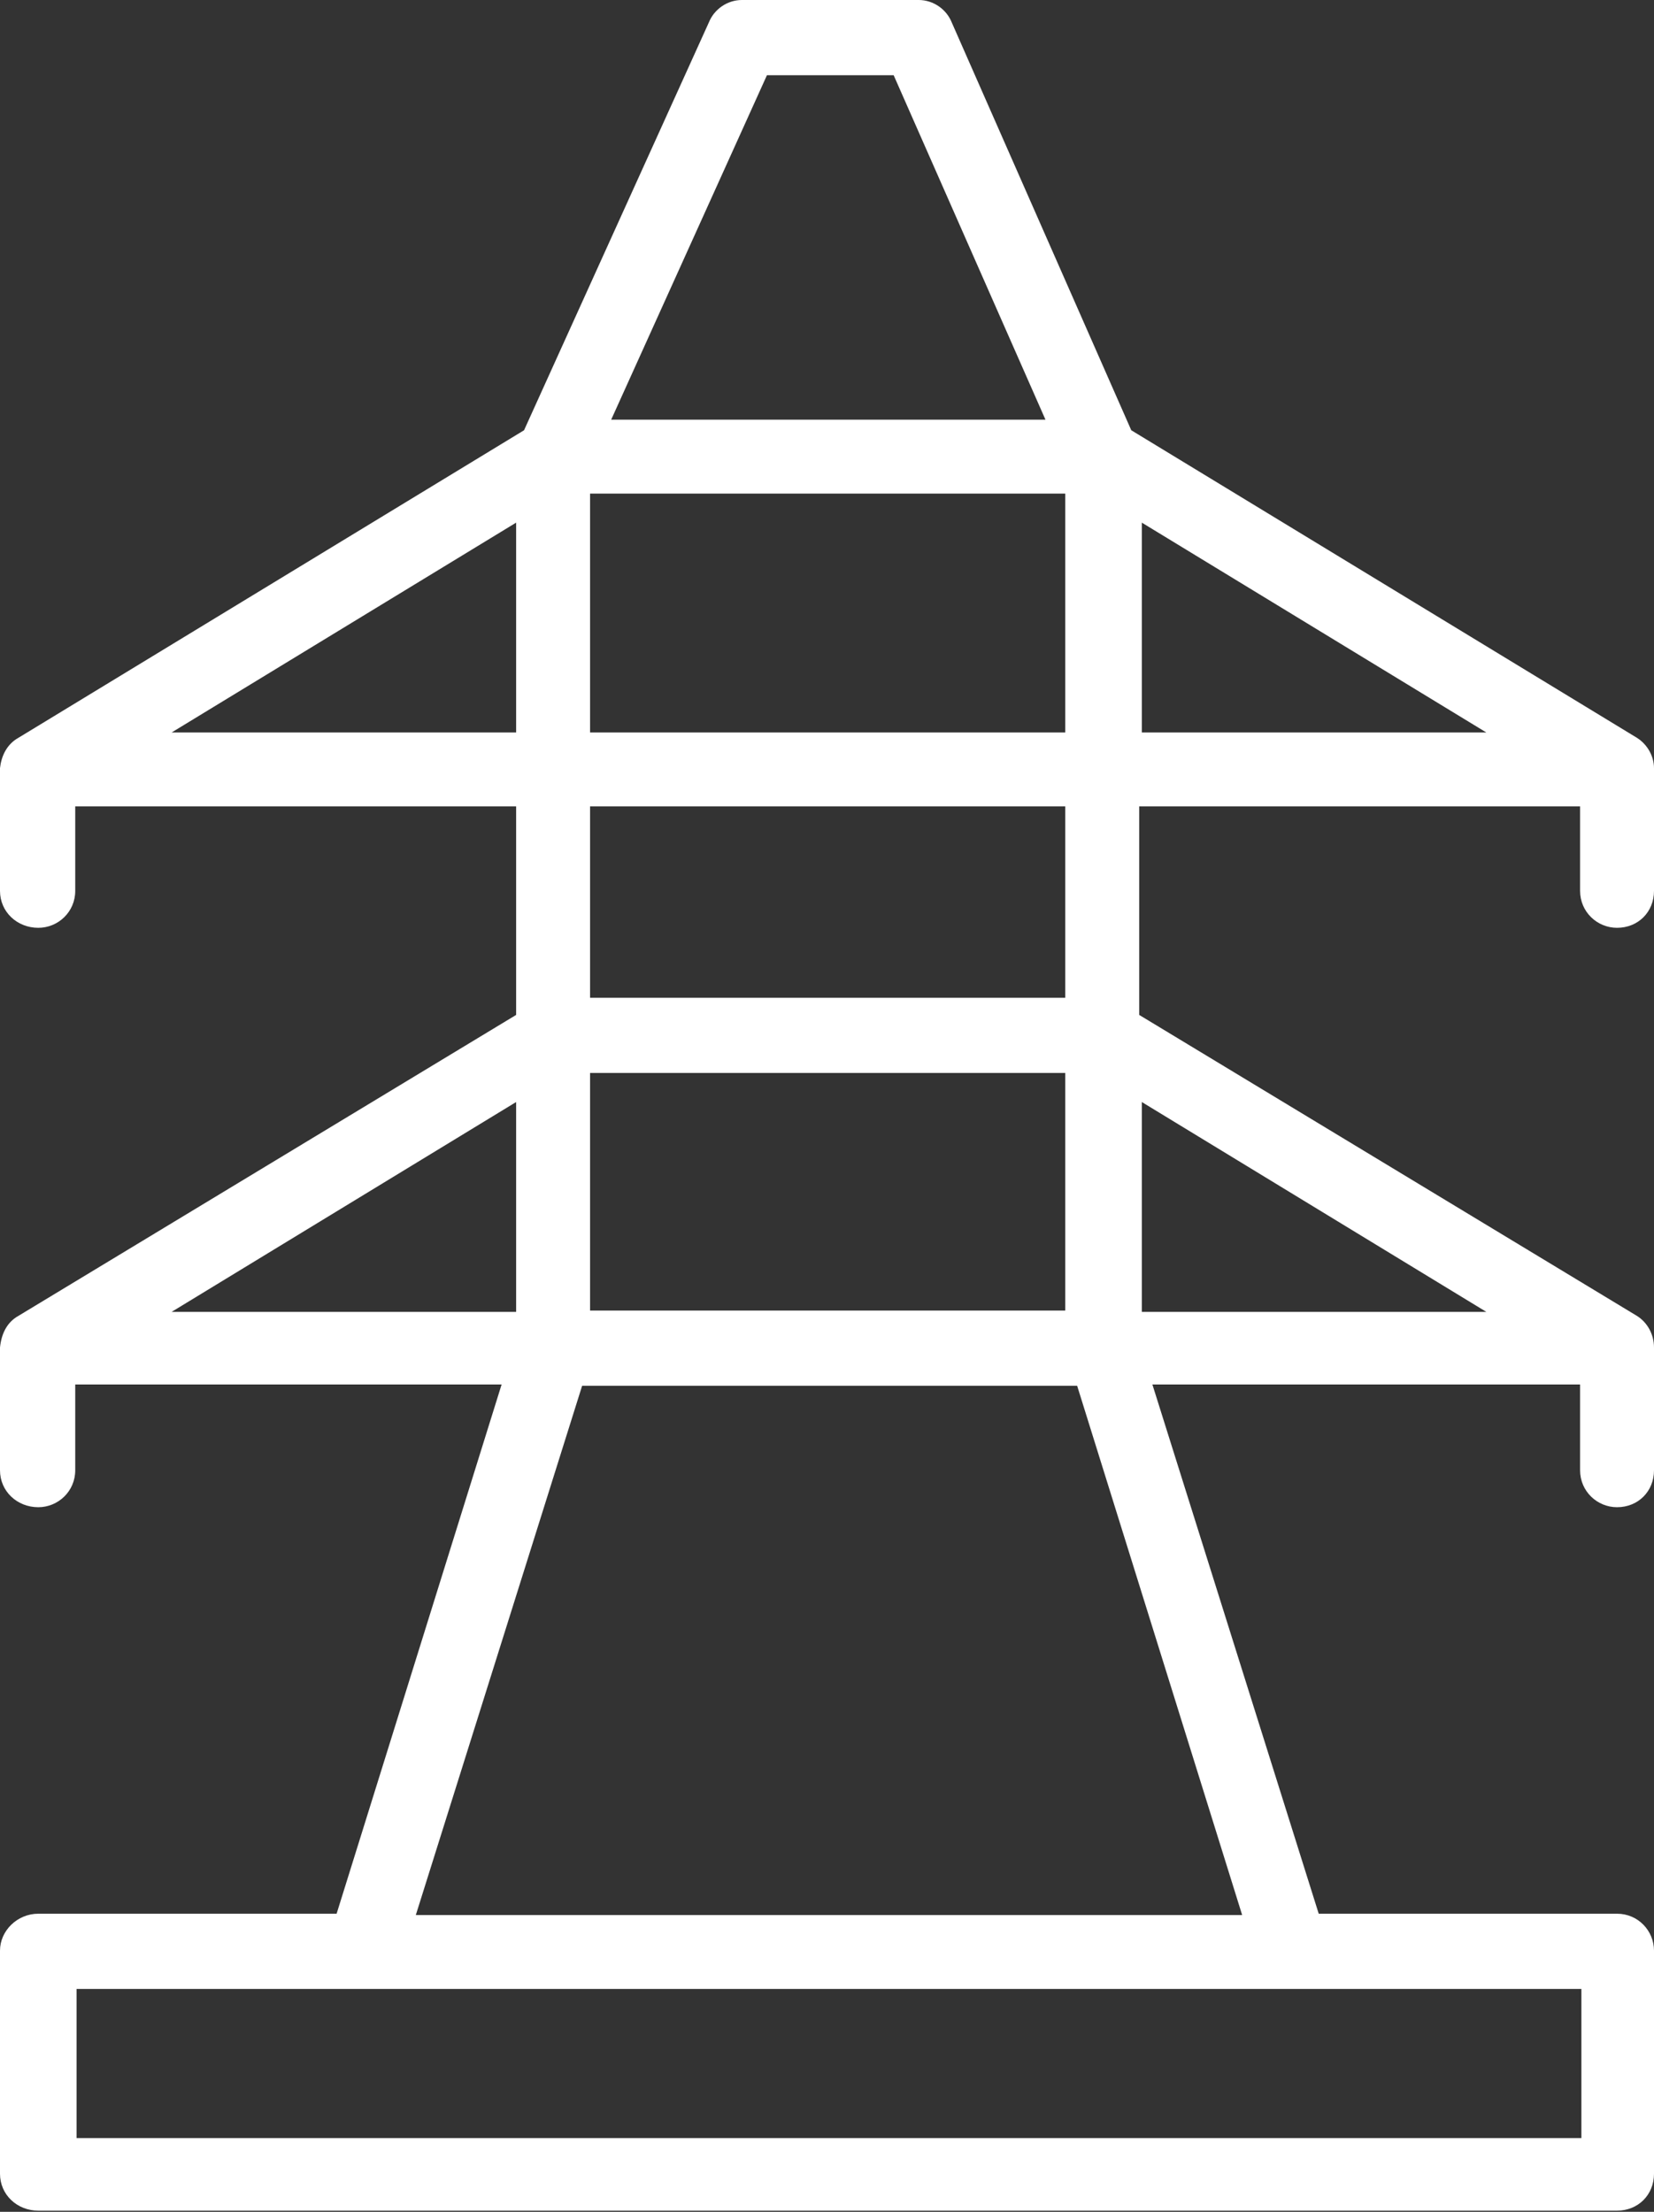
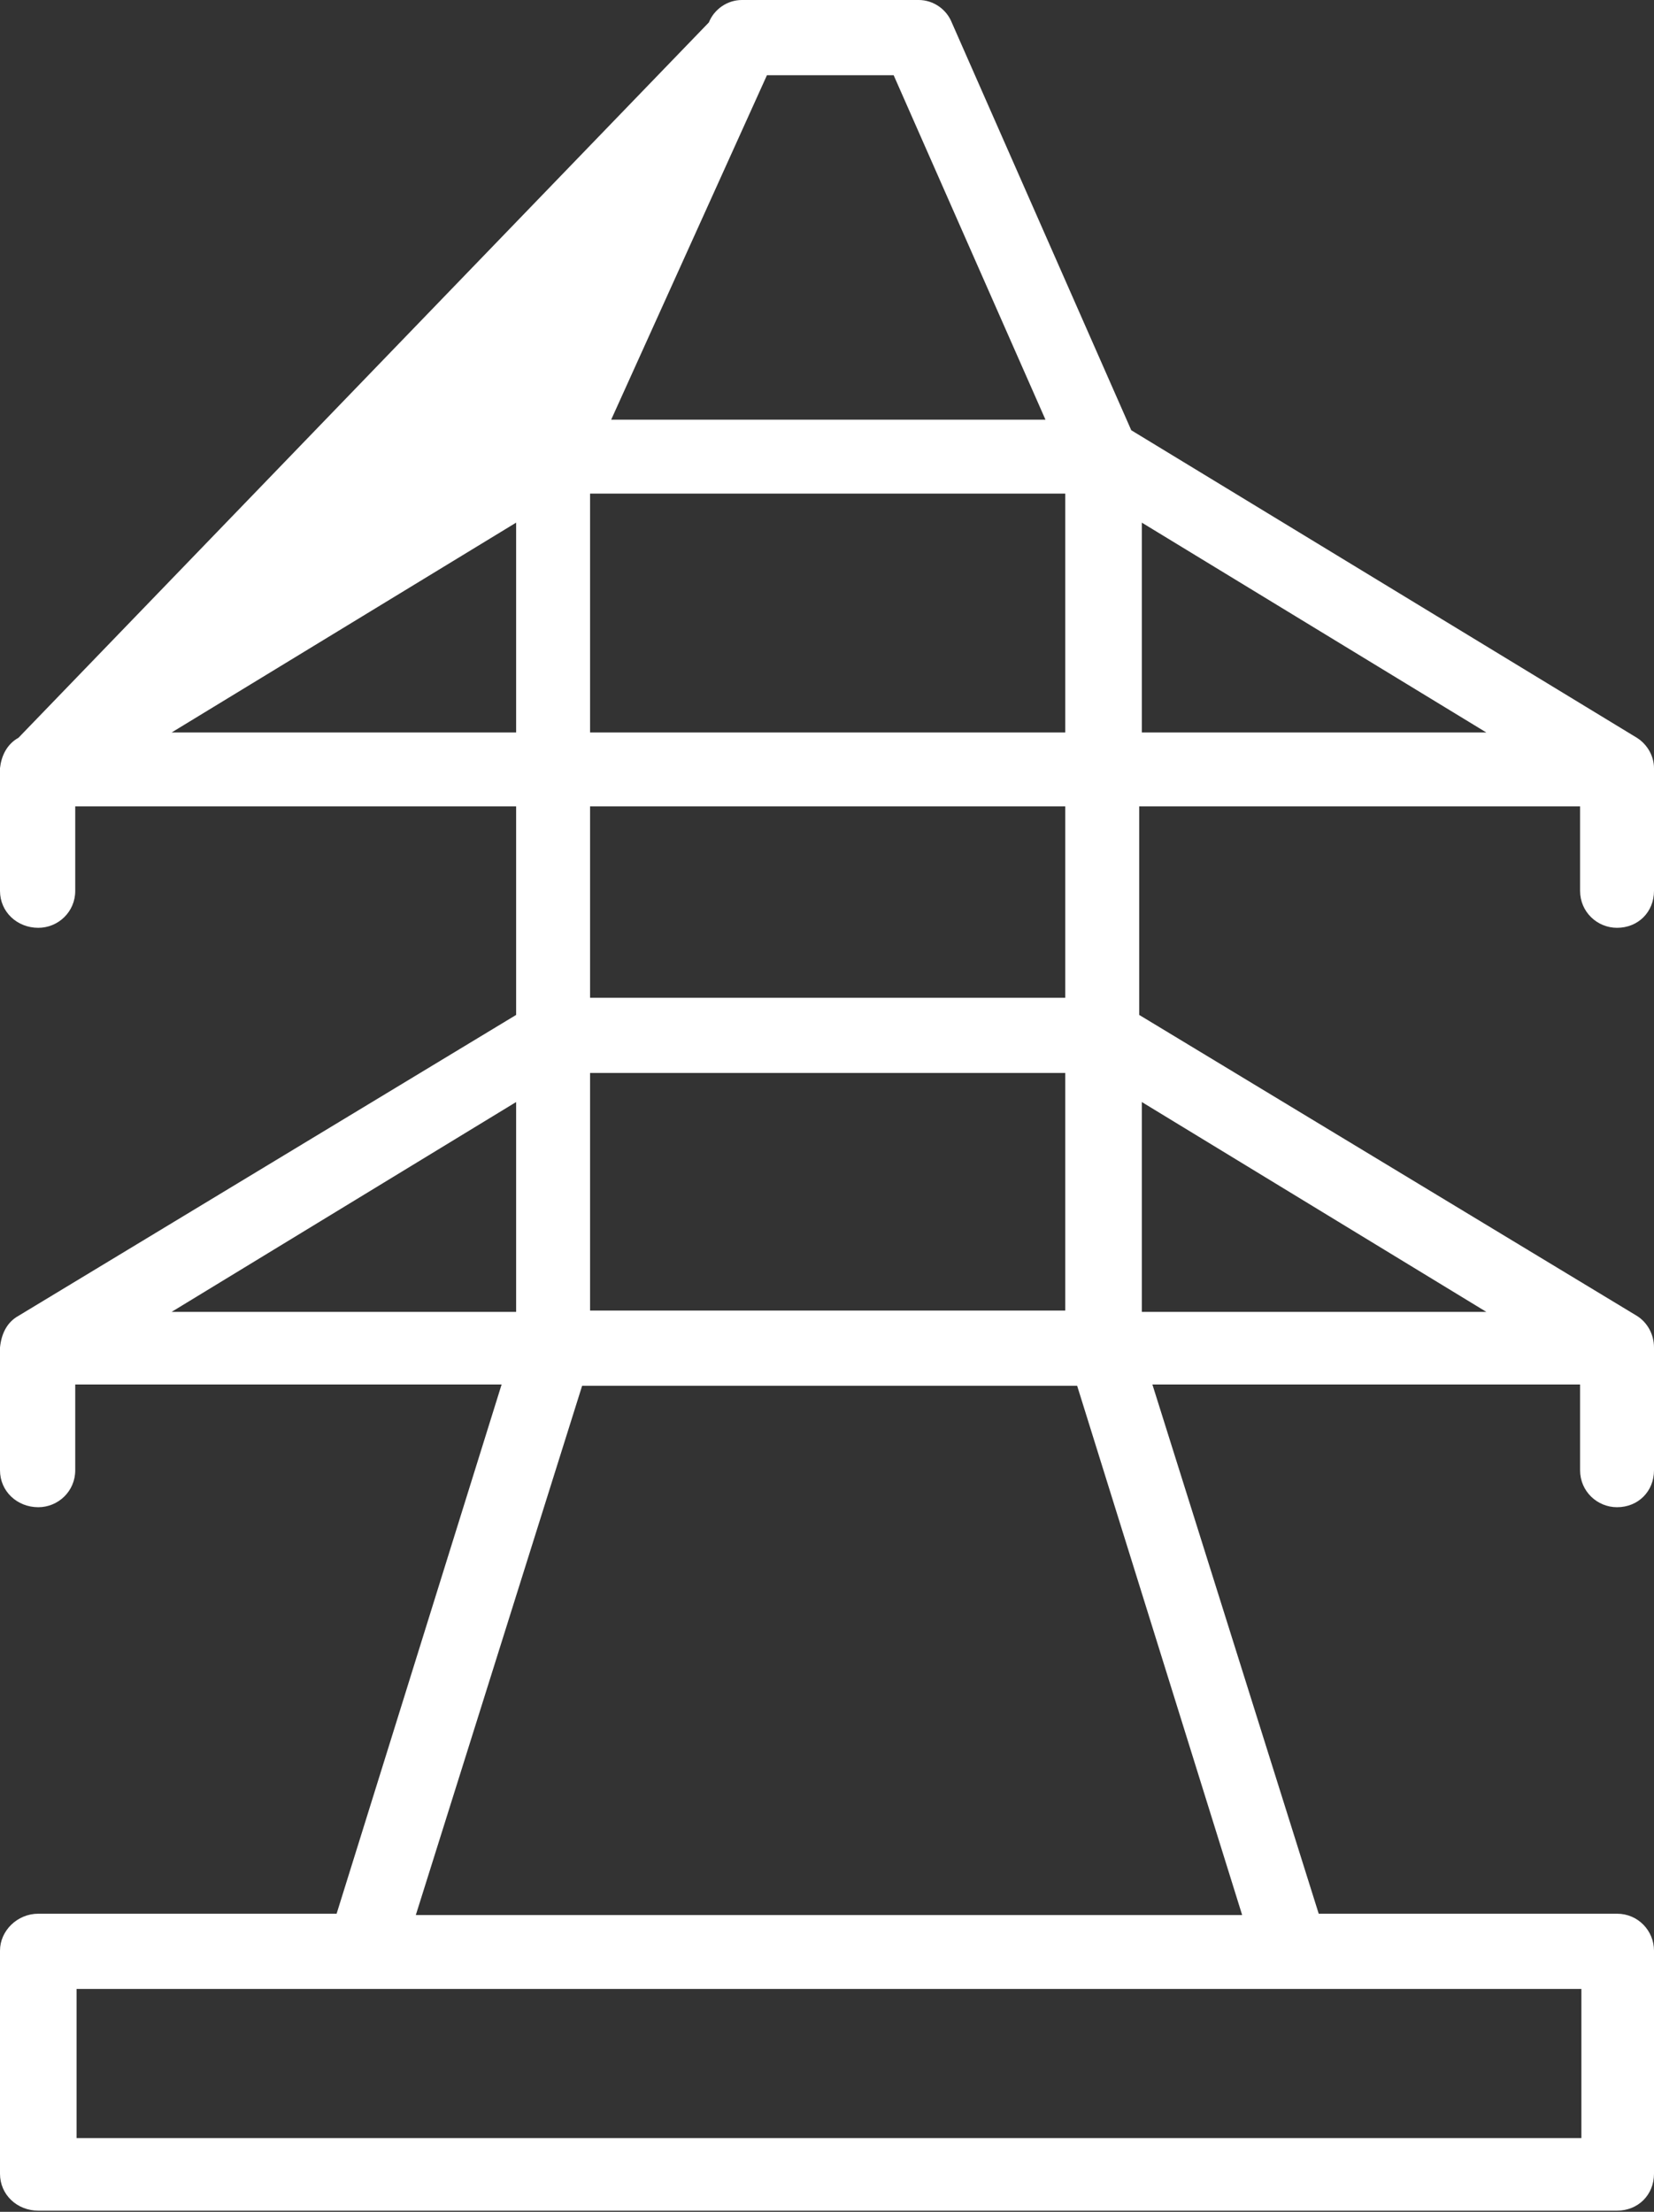
<svg xmlns="http://www.w3.org/2000/svg" width="80" height="107" viewBox="0 0 80 107" fill="none">
  <rect x="0" y="0" width="80" height="107" fill="#333333" stroke="none" />
-   <path fill-rule="evenodd" clip-rule="evenodd" d="M76.425 43.096V39.01H55.1V49.098L79.17 63.655C79.681 63.974 80 64.549 80 65.188V71.125C80 72.147 79.234 72.913 78.212 72.913C77.255 72.913 76.425 72.147 76.425 71.125V66.975H55.738L63.783 92.578H78.212C79.234 92.578 80 93.408 80 94.365V105.156C80 106.177 79.234 106.943 78.212 106.943H1.852C0.83 106.943 0 106.177 0 105.156V94.365C0 93.408 0.83 92.578 1.852 92.578H16.281L24.262 66.975H3.639V71.125C3.639 72.147 2.809 72.913 1.852 72.913C0.83 72.913 0 72.147 0 71.125V65.188C0.064 64.549 0.319 63.974 0.894 63.655L24.964 49.098V39.01H3.639V43.096C3.639 44.118 2.809 44.884 1.852 44.884C0.83 44.884 0 44.118 0 43.096V37.159C0.064 36.584 0.319 36.01 0.894 35.69L25.347 20.814L34.286 1.085C34.541 0.447 35.18 0 35.882 0H44.437C45.14 0 45.778 0.447 46.033 1.085L54.717 20.814L79.17 35.69C79.681 36.01 80 36.584 80 37.159V43.096C80 44.118 79.234 44.884 78.212 44.884C77.255 44.884 76.425 44.118 76.425 43.096ZM51.524 63.4V51.907H28.54V63.4H51.524ZM51.524 39.01H28.54V48.268H51.524V39.01ZM51.524 35.435V23.879H28.54V35.435H51.524ZM29.561 20.303H50.567L43.224 3.639H37.095L29.561 20.303ZM8.3 35.435H24.964V25.283L8.3 35.435ZM8.3 63.464H24.964V53.312L8.3 63.464ZM76.488 96.217H3.703V103.432H76.488V96.217ZM60.08 92.642L52.099 67.039H28.156L20.112 92.642H60.08ZM71.891 63.464L55.227 53.312V63.464H71.891ZM71.891 35.435L55.227 25.283V35.435H71.891Z" fill="white" />
+   <path fill-rule="evenodd" clip-rule="evenodd" d="M76.425 43.096V39.01H55.1V49.098L79.17 63.655C79.681 63.974 80 64.549 80 65.188V71.125C80 72.147 79.234 72.913 78.212 72.913C77.255 72.913 76.425 72.147 76.425 71.125V66.975H55.738L63.783 92.578H78.212C79.234 92.578 80 93.408 80 94.365V105.156C80 106.177 79.234 106.943 78.212 106.943H1.852C0.83 106.943 0 106.177 0 105.156V94.365C0 93.408 0.83 92.578 1.852 92.578H16.281L24.262 66.975H3.639V71.125C3.639 72.147 2.809 72.913 1.852 72.913C0.83 72.913 0 72.147 0 71.125V65.188C0.064 64.549 0.319 63.974 0.894 63.655L24.964 49.098V39.01H3.639V43.096C3.639 44.118 2.809 44.884 1.852 44.884C0.83 44.884 0 44.118 0 43.096V37.159C0.064 36.584 0.319 36.01 0.894 35.69L34.286 1.085C34.541 0.447 35.18 0 35.882 0H44.437C45.14 0 45.778 0.447 46.033 1.085L54.717 20.814L79.17 35.69C79.681 36.01 80 36.584 80 37.159V43.096C80 44.118 79.234 44.884 78.212 44.884C77.255 44.884 76.425 44.118 76.425 43.096ZM51.524 63.4V51.907H28.54V63.4H51.524ZM51.524 39.01H28.54V48.268H51.524V39.01ZM51.524 35.435V23.879H28.54V35.435H51.524ZM29.561 20.303H50.567L43.224 3.639H37.095L29.561 20.303ZM8.3 35.435H24.964V25.283L8.3 35.435ZM8.3 63.464H24.964V53.312L8.3 63.464ZM76.488 96.217H3.703V103.432H76.488V96.217ZM60.08 92.642L52.099 67.039H28.156L20.112 92.642H60.08ZM71.891 63.464L55.227 53.312V63.464H71.891ZM71.891 35.435L55.227 25.283V35.435H71.891Z" fill="white" />
</svg>